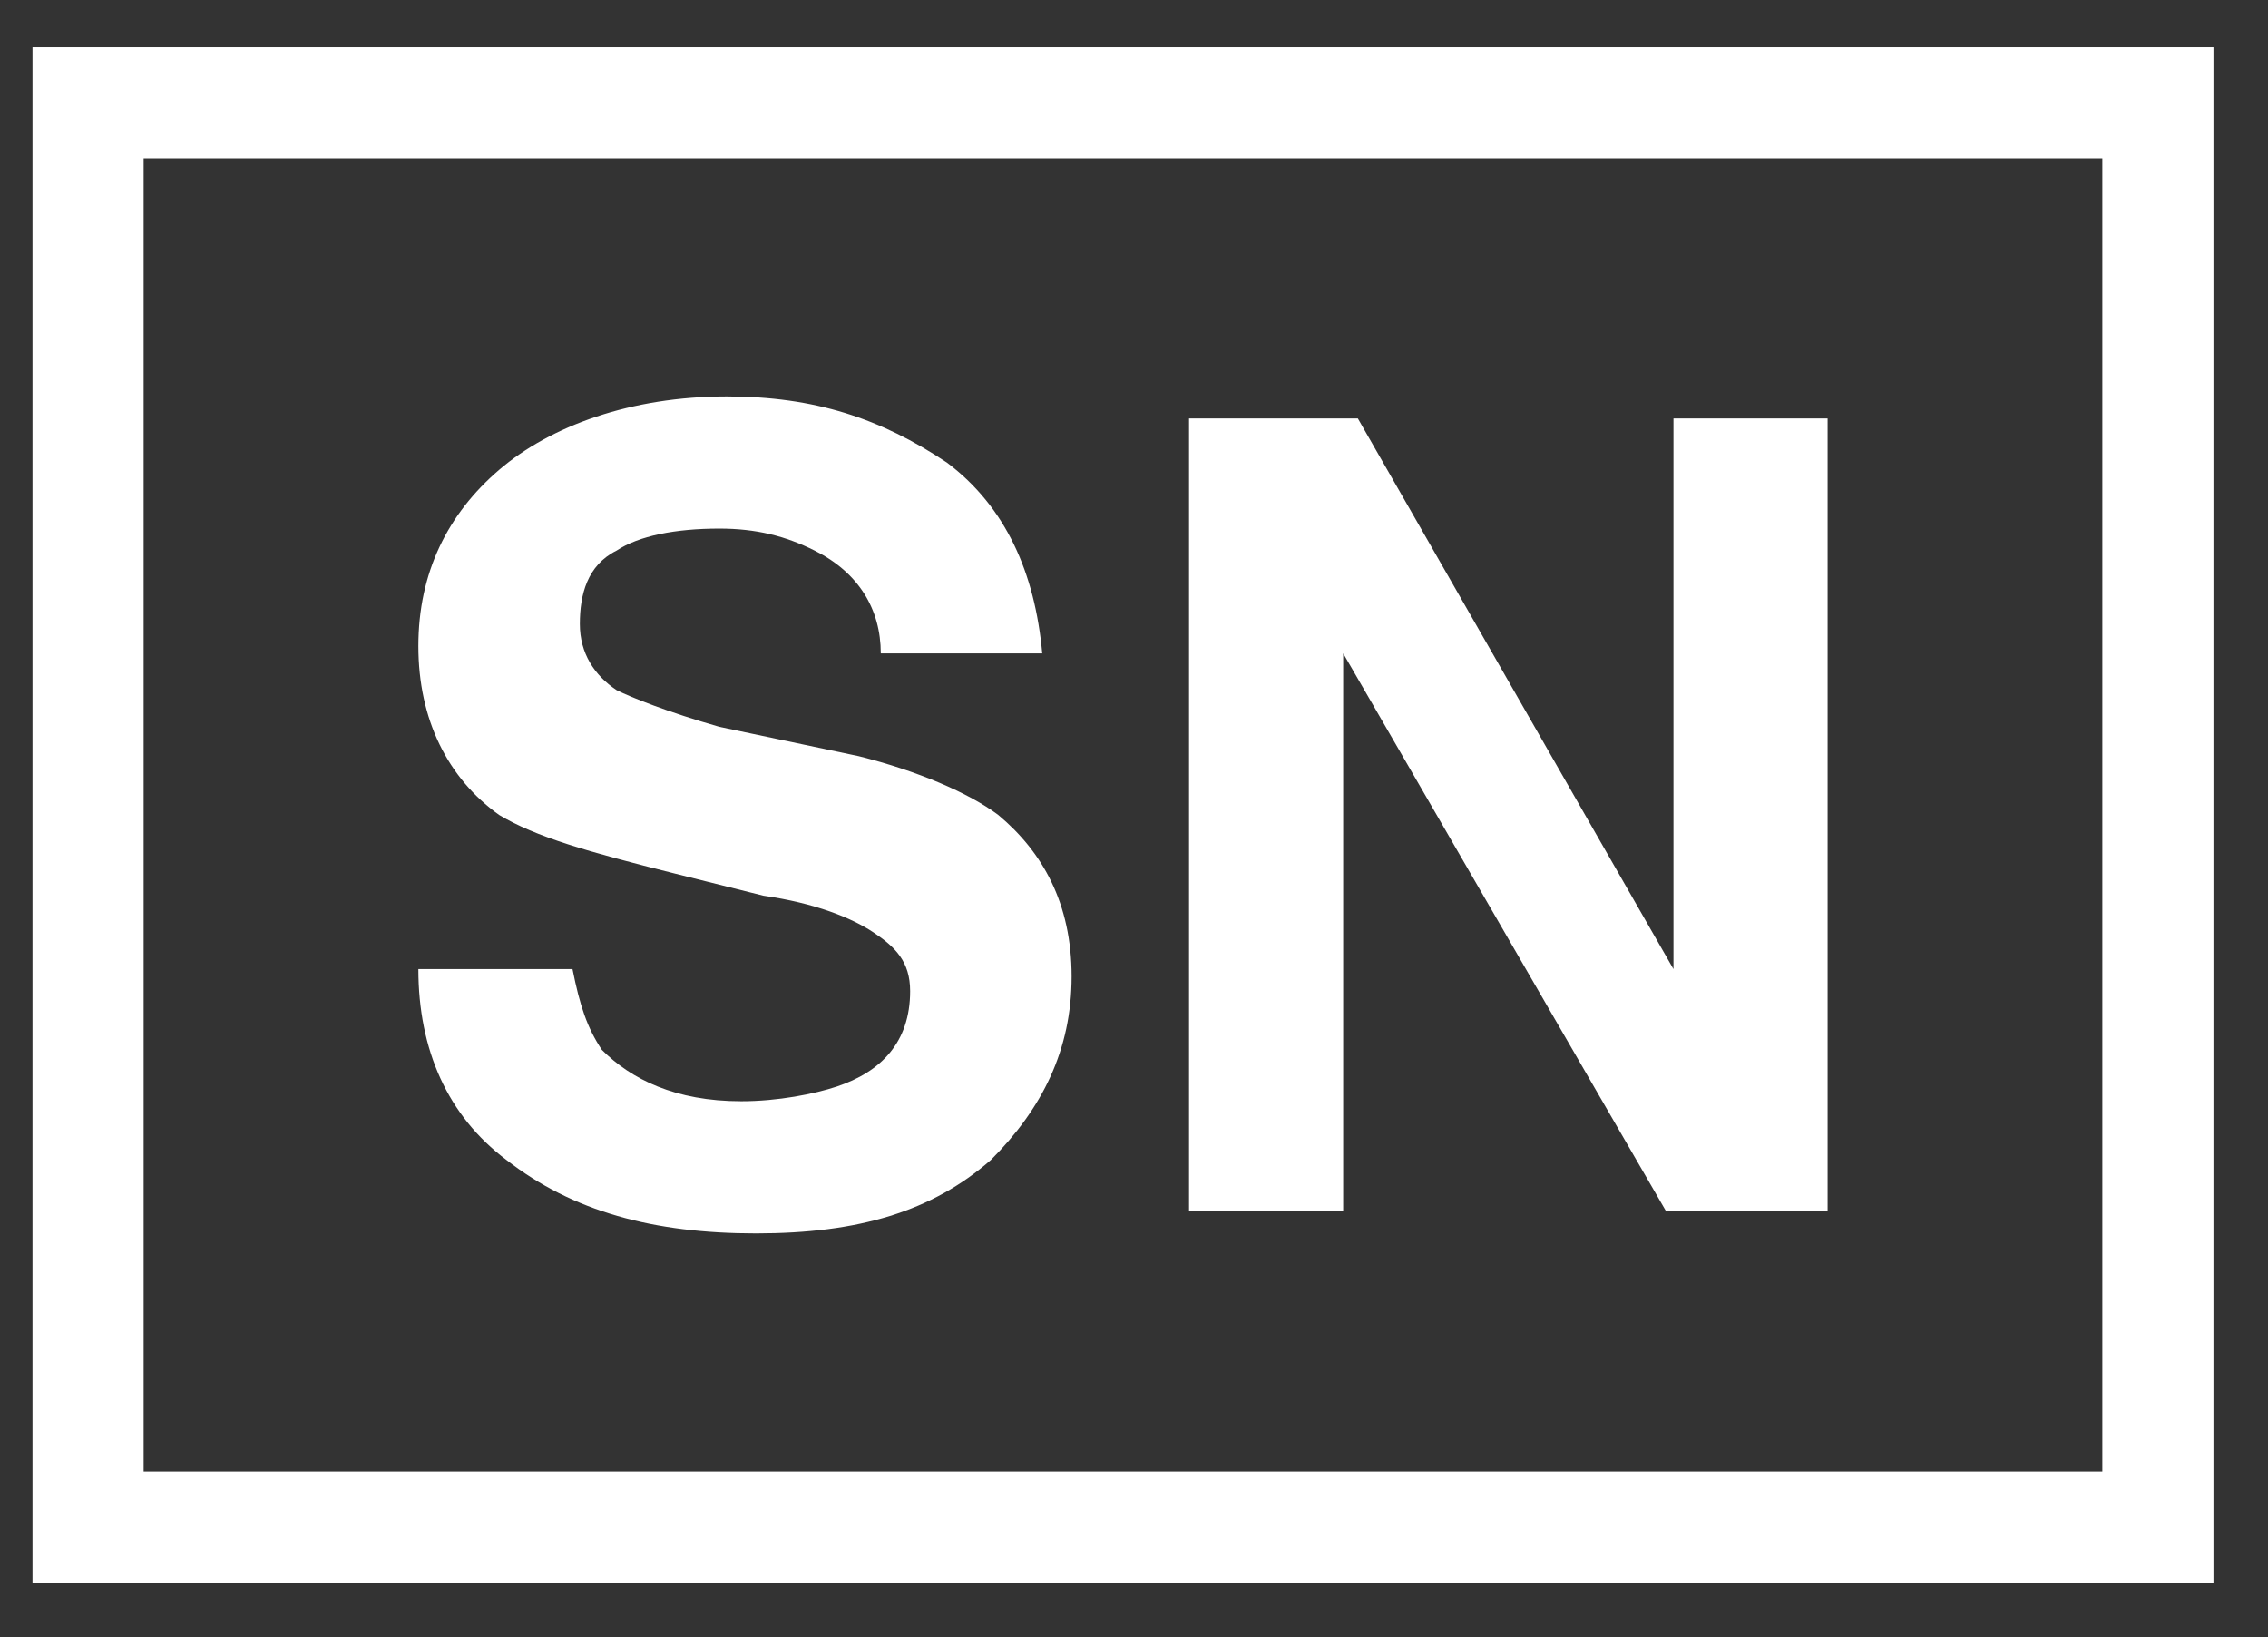
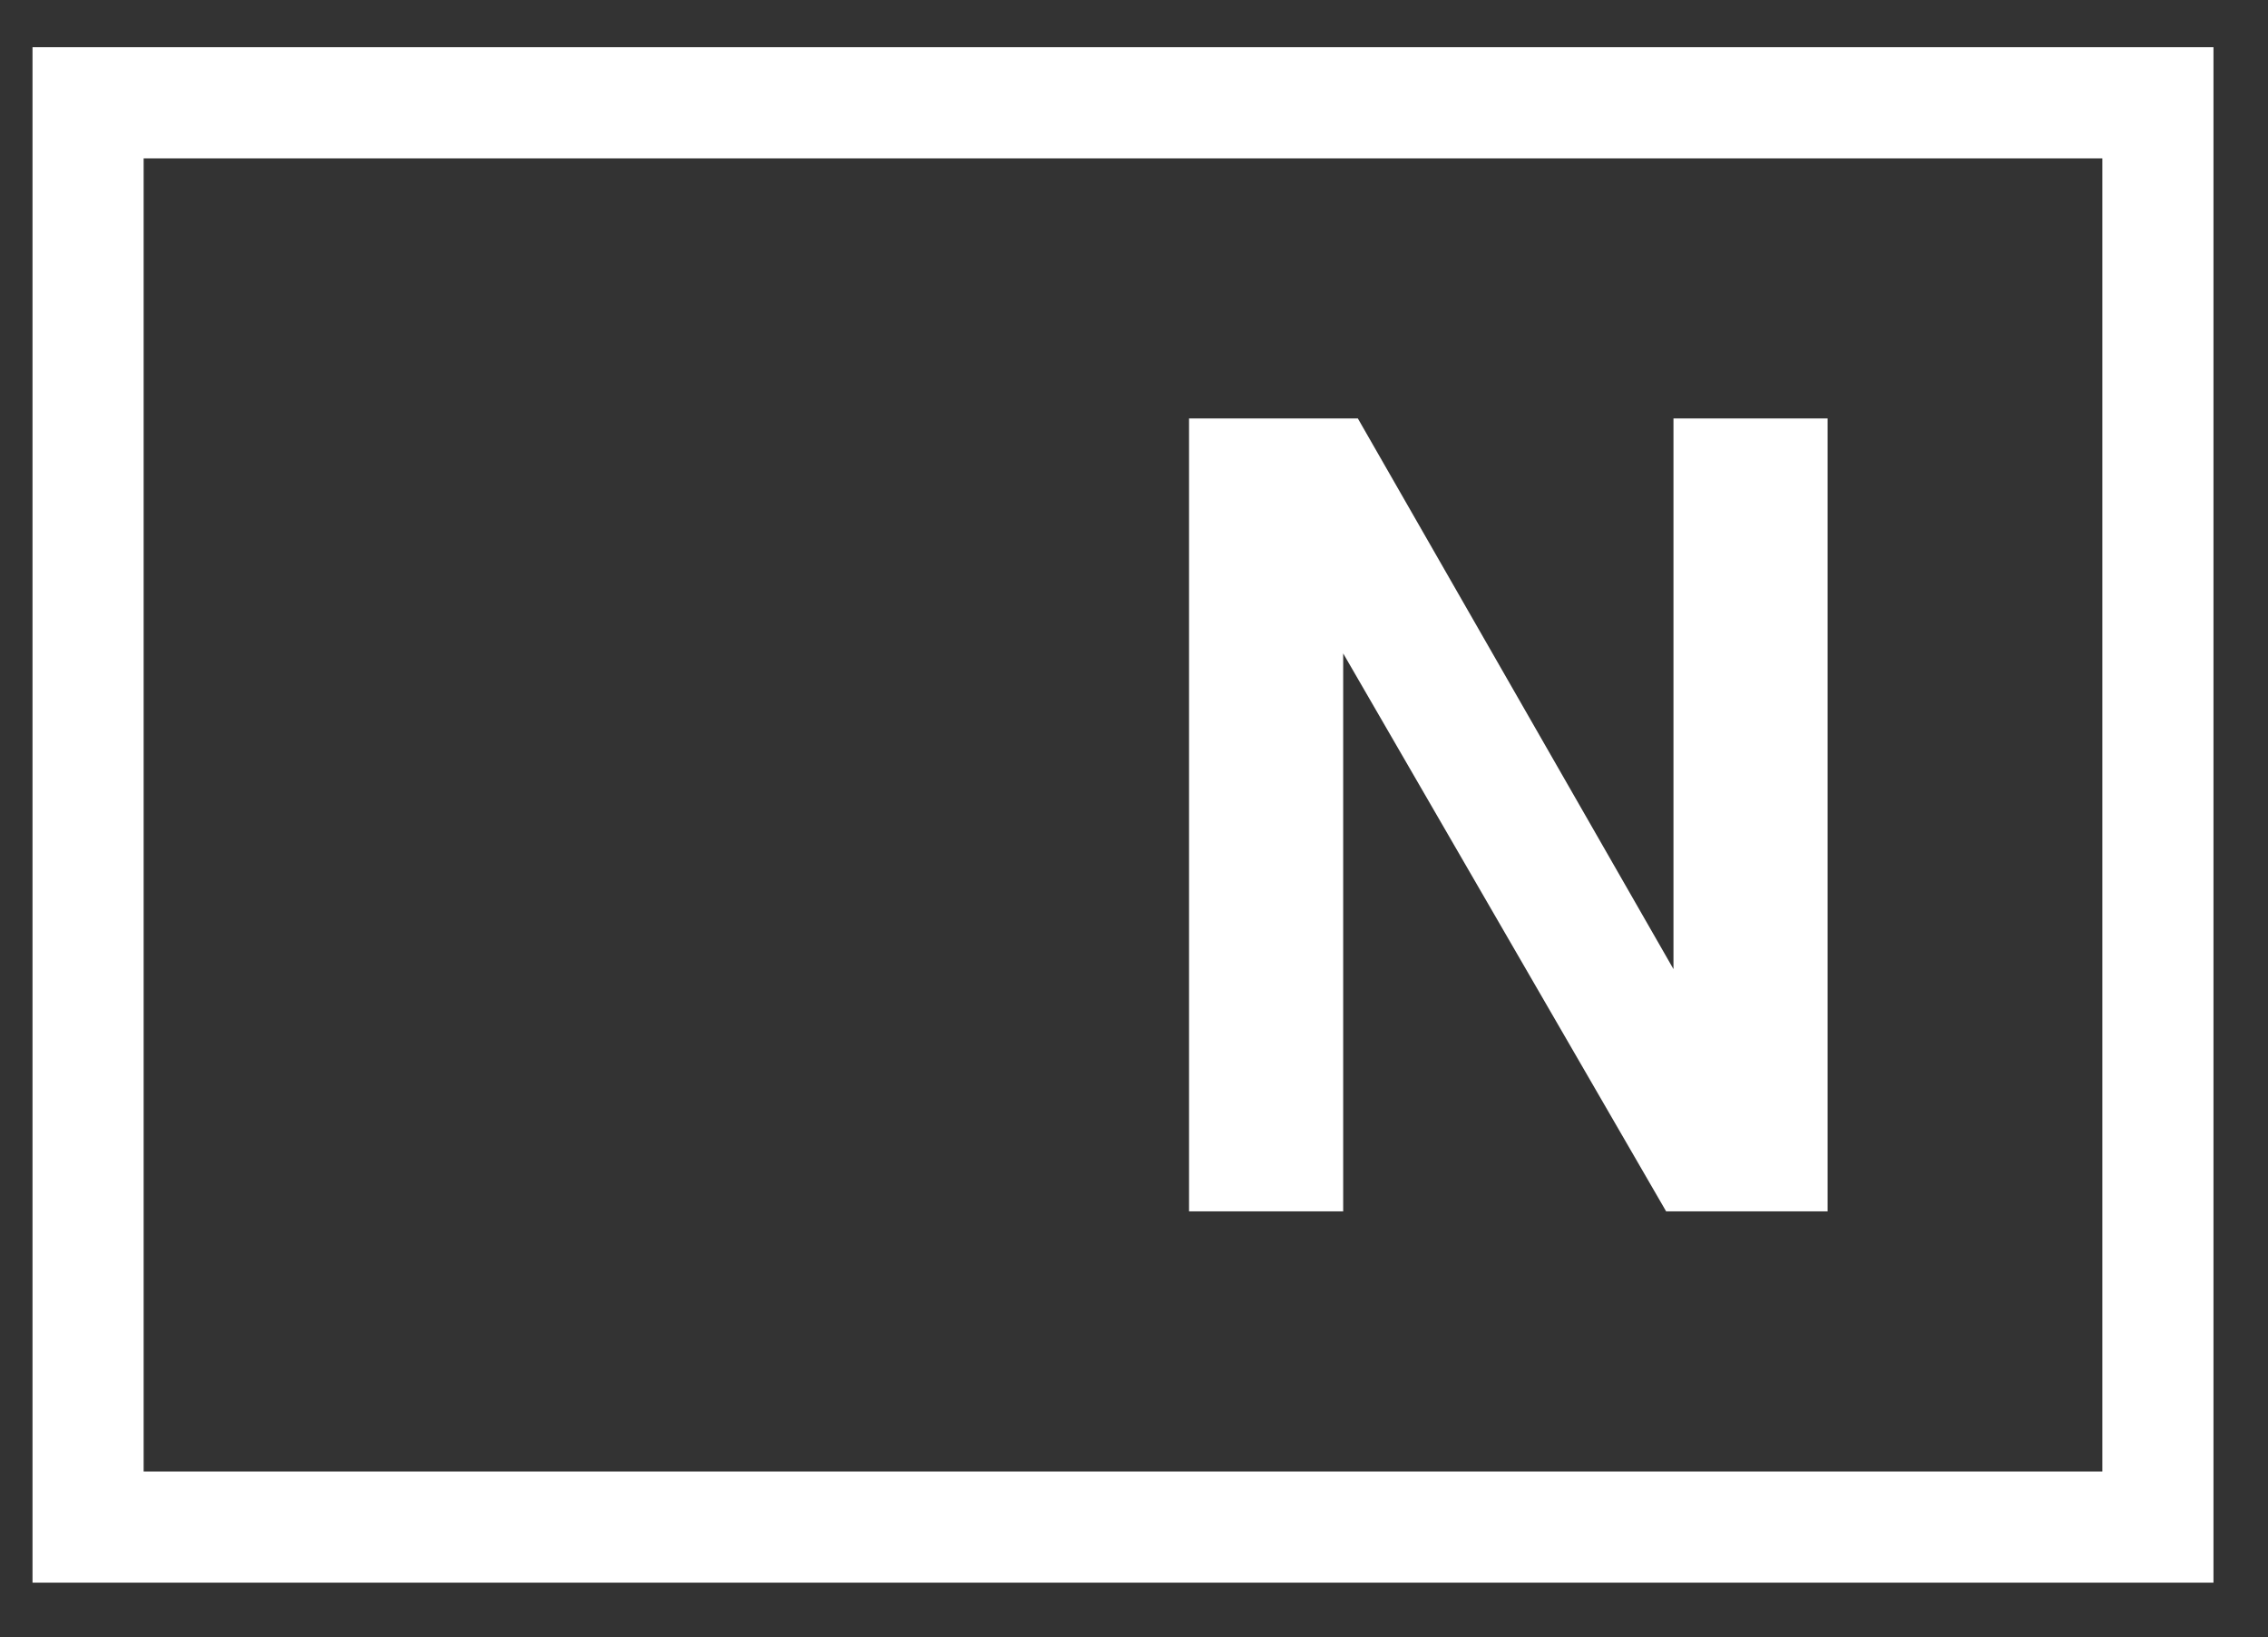
<svg xmlns="http://www.w3.org/2000/svg" version="1.1" x="0px" y="0px" width="30.9px" height="22.3px" viewBox="0 0 30.9 22.3" style="enable-background:new 0 0 30.9 22.3;" xml:space="preserve">
  <rect x="0" y="0" width="30.9" height="22.3" fill="#333333" stroke="none" />
  <style type="text/css">

	.st0{fill:#16211F;}
	.st1{fill:#E6E6E6;}
	.st2{fill:none;stroke:#FFFFFF;stroke-width:2;stroke-miterlimit:10;}
	.st3{fill:none;stroke:#FFFFFF;stroke-width:2;stroke-linecap:round;stroke-linejoin:round;stroke-miterlimit:10;}
	.st4{fill:none;stroke:#FFFFFF;stroke-miterlimit:10;}
	.st5{fill:none;stroke:#00B373;stroke-width:2;stroke-miterlimit:10;}
	.st6{fill:none;stroke:#00B373;stroke-width:1.6;stroke-linecap:round;stroke-linejoin:round;stroke-miterlimit:10;}
	.st7{opacity:0.4;fill:url(#SVGID_1_);}
	.st8{fill:url(#SVGID_2_);}
	.st9{fill:url(#SVGID_3_);}
	.st10{fill:url(#SVGID_4_);}
	.st11{fill:url(#SVGID_5_);}
	.st12{fill:#2E3437;}
	.st13{opacity:0.1;}
	.st14{fill:#FFFFFF;}
	.st15{fill:none;stroke:#FFFFFF;stroke-width:1.514;stroke-miterlimit:10;}
	.st16{fill:none;stroke:#FFFFFF;stroke-width:0.662;stroke-miterlimit:10;}
	.st17{fill:#00B373;}
	.st18{fill:#00B482;}
	.st19{fill:none;stroke:#00B373;stroke-miterlimit:10;}
	.st20{fill:none;stroke:#FFFFFF;stroke-width:3;stroke-miterlimit:10;}

</style>
  <g id="Background">
</g>
  <g id="Gradient">
</g>
  <g id="Content">
    <g>
      <g>
-         <path class="st14" d="M7.8,13.2C7.9,13.7,8,14,8.2,14.3c0.4,0.4,1,0.7,1.9,0.7c0.5,0,1-0.1,1.3-0.2c0.6-0.2,1-0.6,1-1.3     c0-0.4-0.2-0.6-0.5-0.8c-0.3-0.2-0.8-0.4-1.5-0.5l-1.2-0.3c-1.2-0.3-1.9-0.5-2.4-0.8c-0.7-0.5-1.1-1.3-1.1-2.3     c0-1,0.4-1.8,1.1-2.4c0.7-0.6,1.8-1,3.1-1c1.2,0,2.1,0.3,3,0.9c0.8,0.6,1.2,1.5,1.3,2.6h-2.2c0-0.6-0.3-1.1-0.9-1.4     c-0.4-0.2-0.8-0.3-1.3-0.3c-0.6,0-1.1,0.1-1.4,0.3c-0.4,0.2-0.5,0.6-0.5,1c0,0.4,0.2,0.7,0.5,0.9c0.2,0.1,0.7,0.3,1.4,0.5     l1.9,0.4c0.8,0.2,1.5,0.5,1.9,0.8c0.6,0.5,1,1.2,1,2.2c0,1-0.4,1.8-1.1,2.5c-0.8,0.7-1.8,1-3.2,1c-1.4,0-2.5-0.3-3.4-1     c-0.8-0.6-1.2-1.5-1.2-2.6H7.8z" />
        <polygon class="st14" points="16.2,5.7 18.5,5.7 22.8,13.2 22.8,5.7 24.9,5.7 24.9,16.5 22.7,16.5 18.3,8.9 18.3,16.5 16.2,16.5         " />
      </g>
      <rect x="1.2" y="1.4" class="st15" width="28.2" height="19.4" />
    </g>
  </g>
  <g id="Header">
</g>
  <g id="Guide">
</g>
</svg>